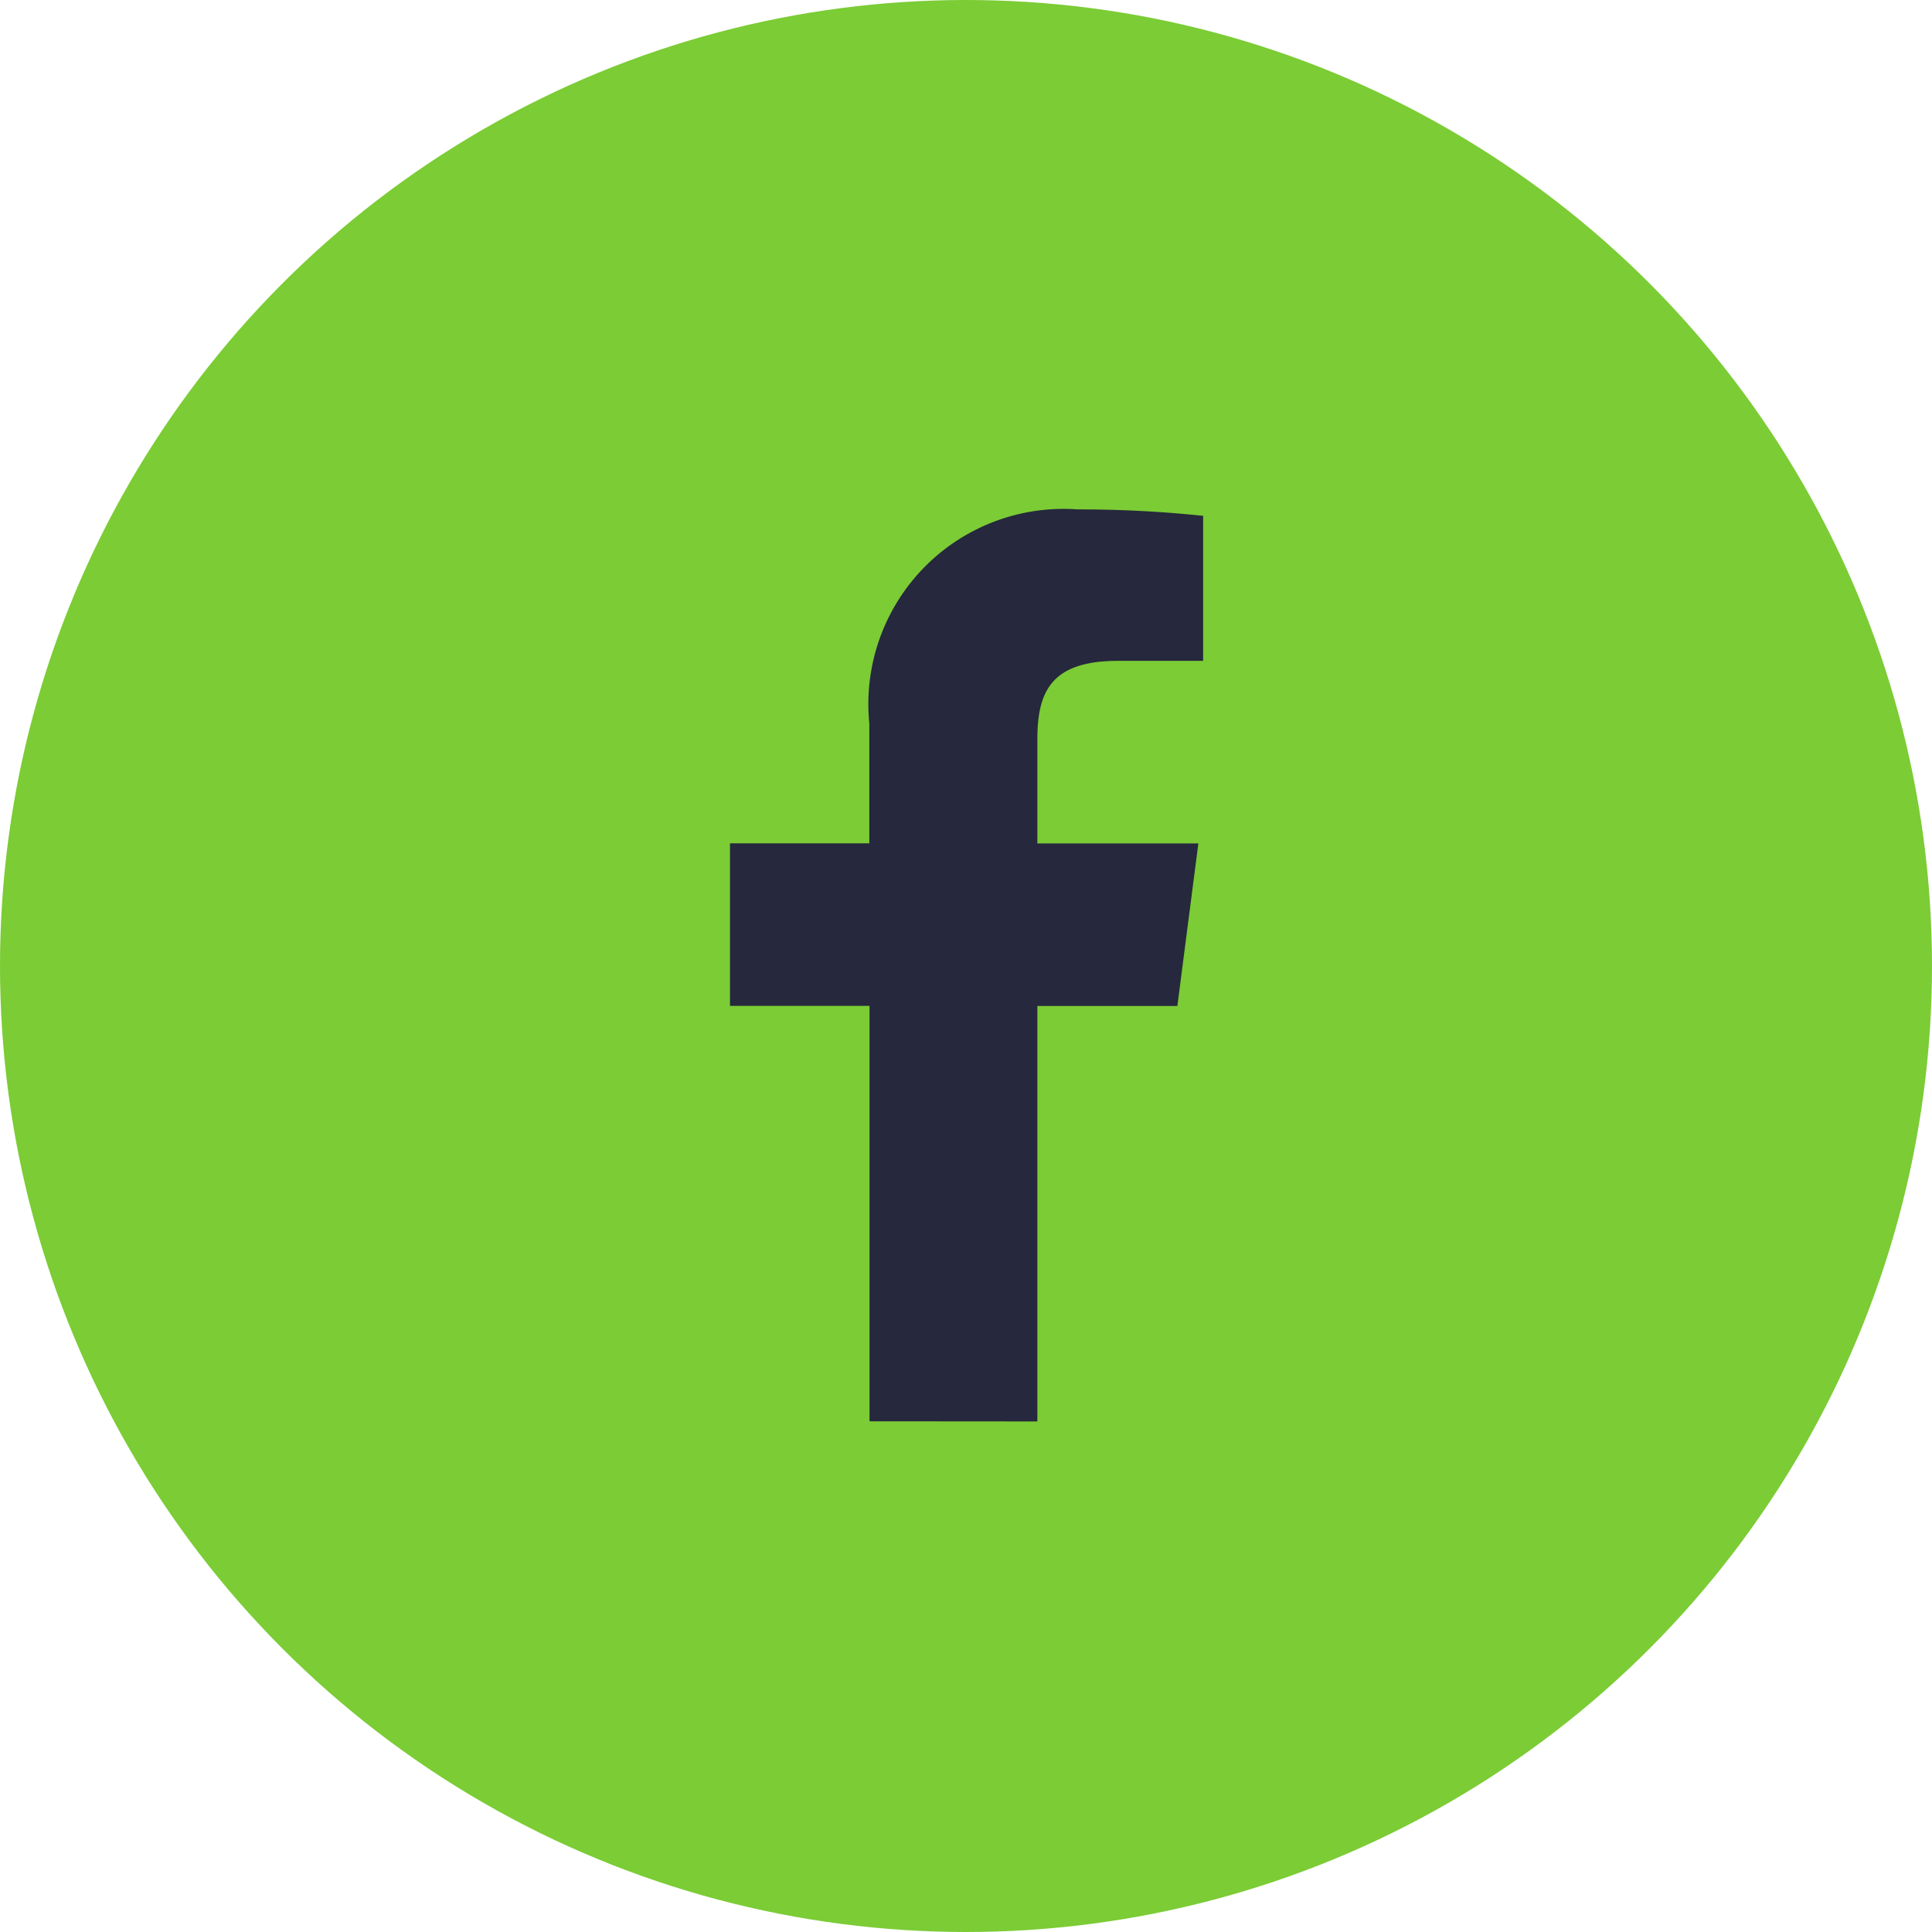
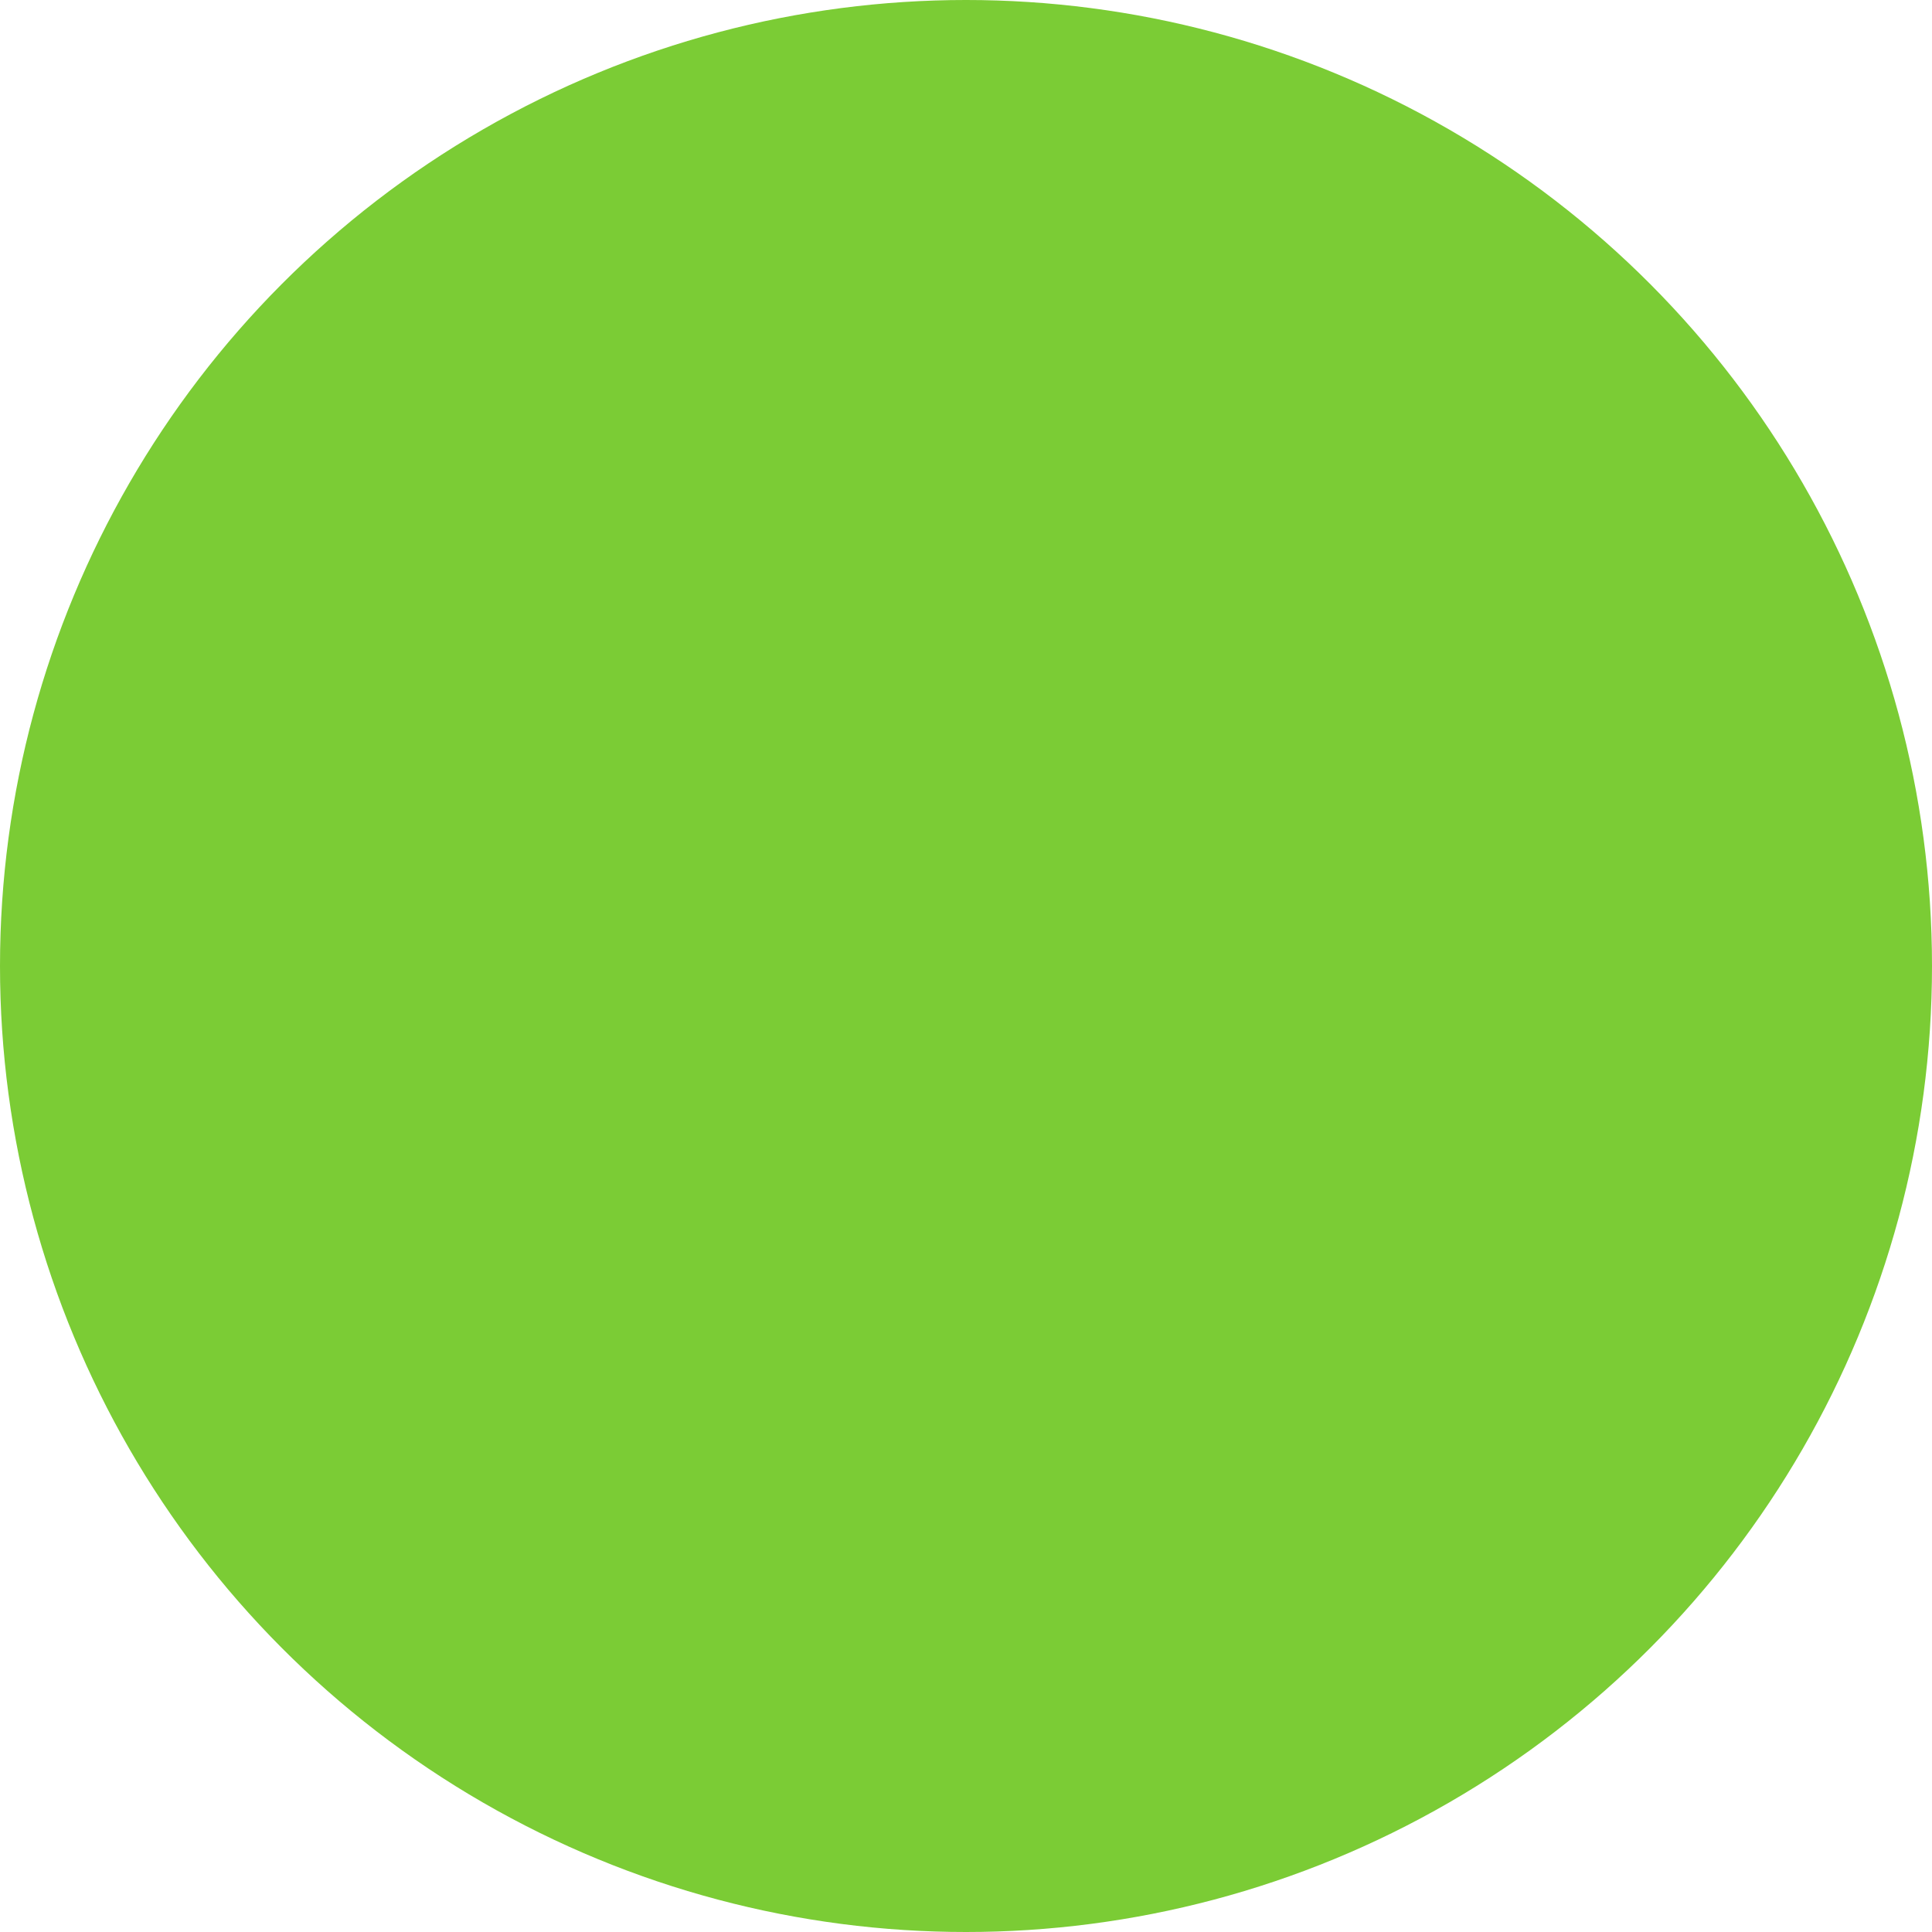
<svg xmlns="http://www.w3.org/2000/svg" width="30" height="30" viewBox="0 0 30 30">
  <g id="facebook" transform="translate(-1296 -310)">
    <circle id="Elipse_286" data-name="Elipse 286" cx="15" cy="15" r="15" transform="translate(1296 310)" fill="#7bcc35" />
-     <path id="f" d="M433,95.726V89.275h2.174l.326-2.524H433V85.142c0-.732.2-1.226,1.248-1.226h1.326V81.664a18.338,18.338,0,0,0-1.946-.1,3.031,3.031,0,0,0-3.237,3.327v1.858h-2.164v2.524h2.167v6.451Z" transform="translate(879.108 236.346)" fill="#26283d" />
  </g>
</svg>